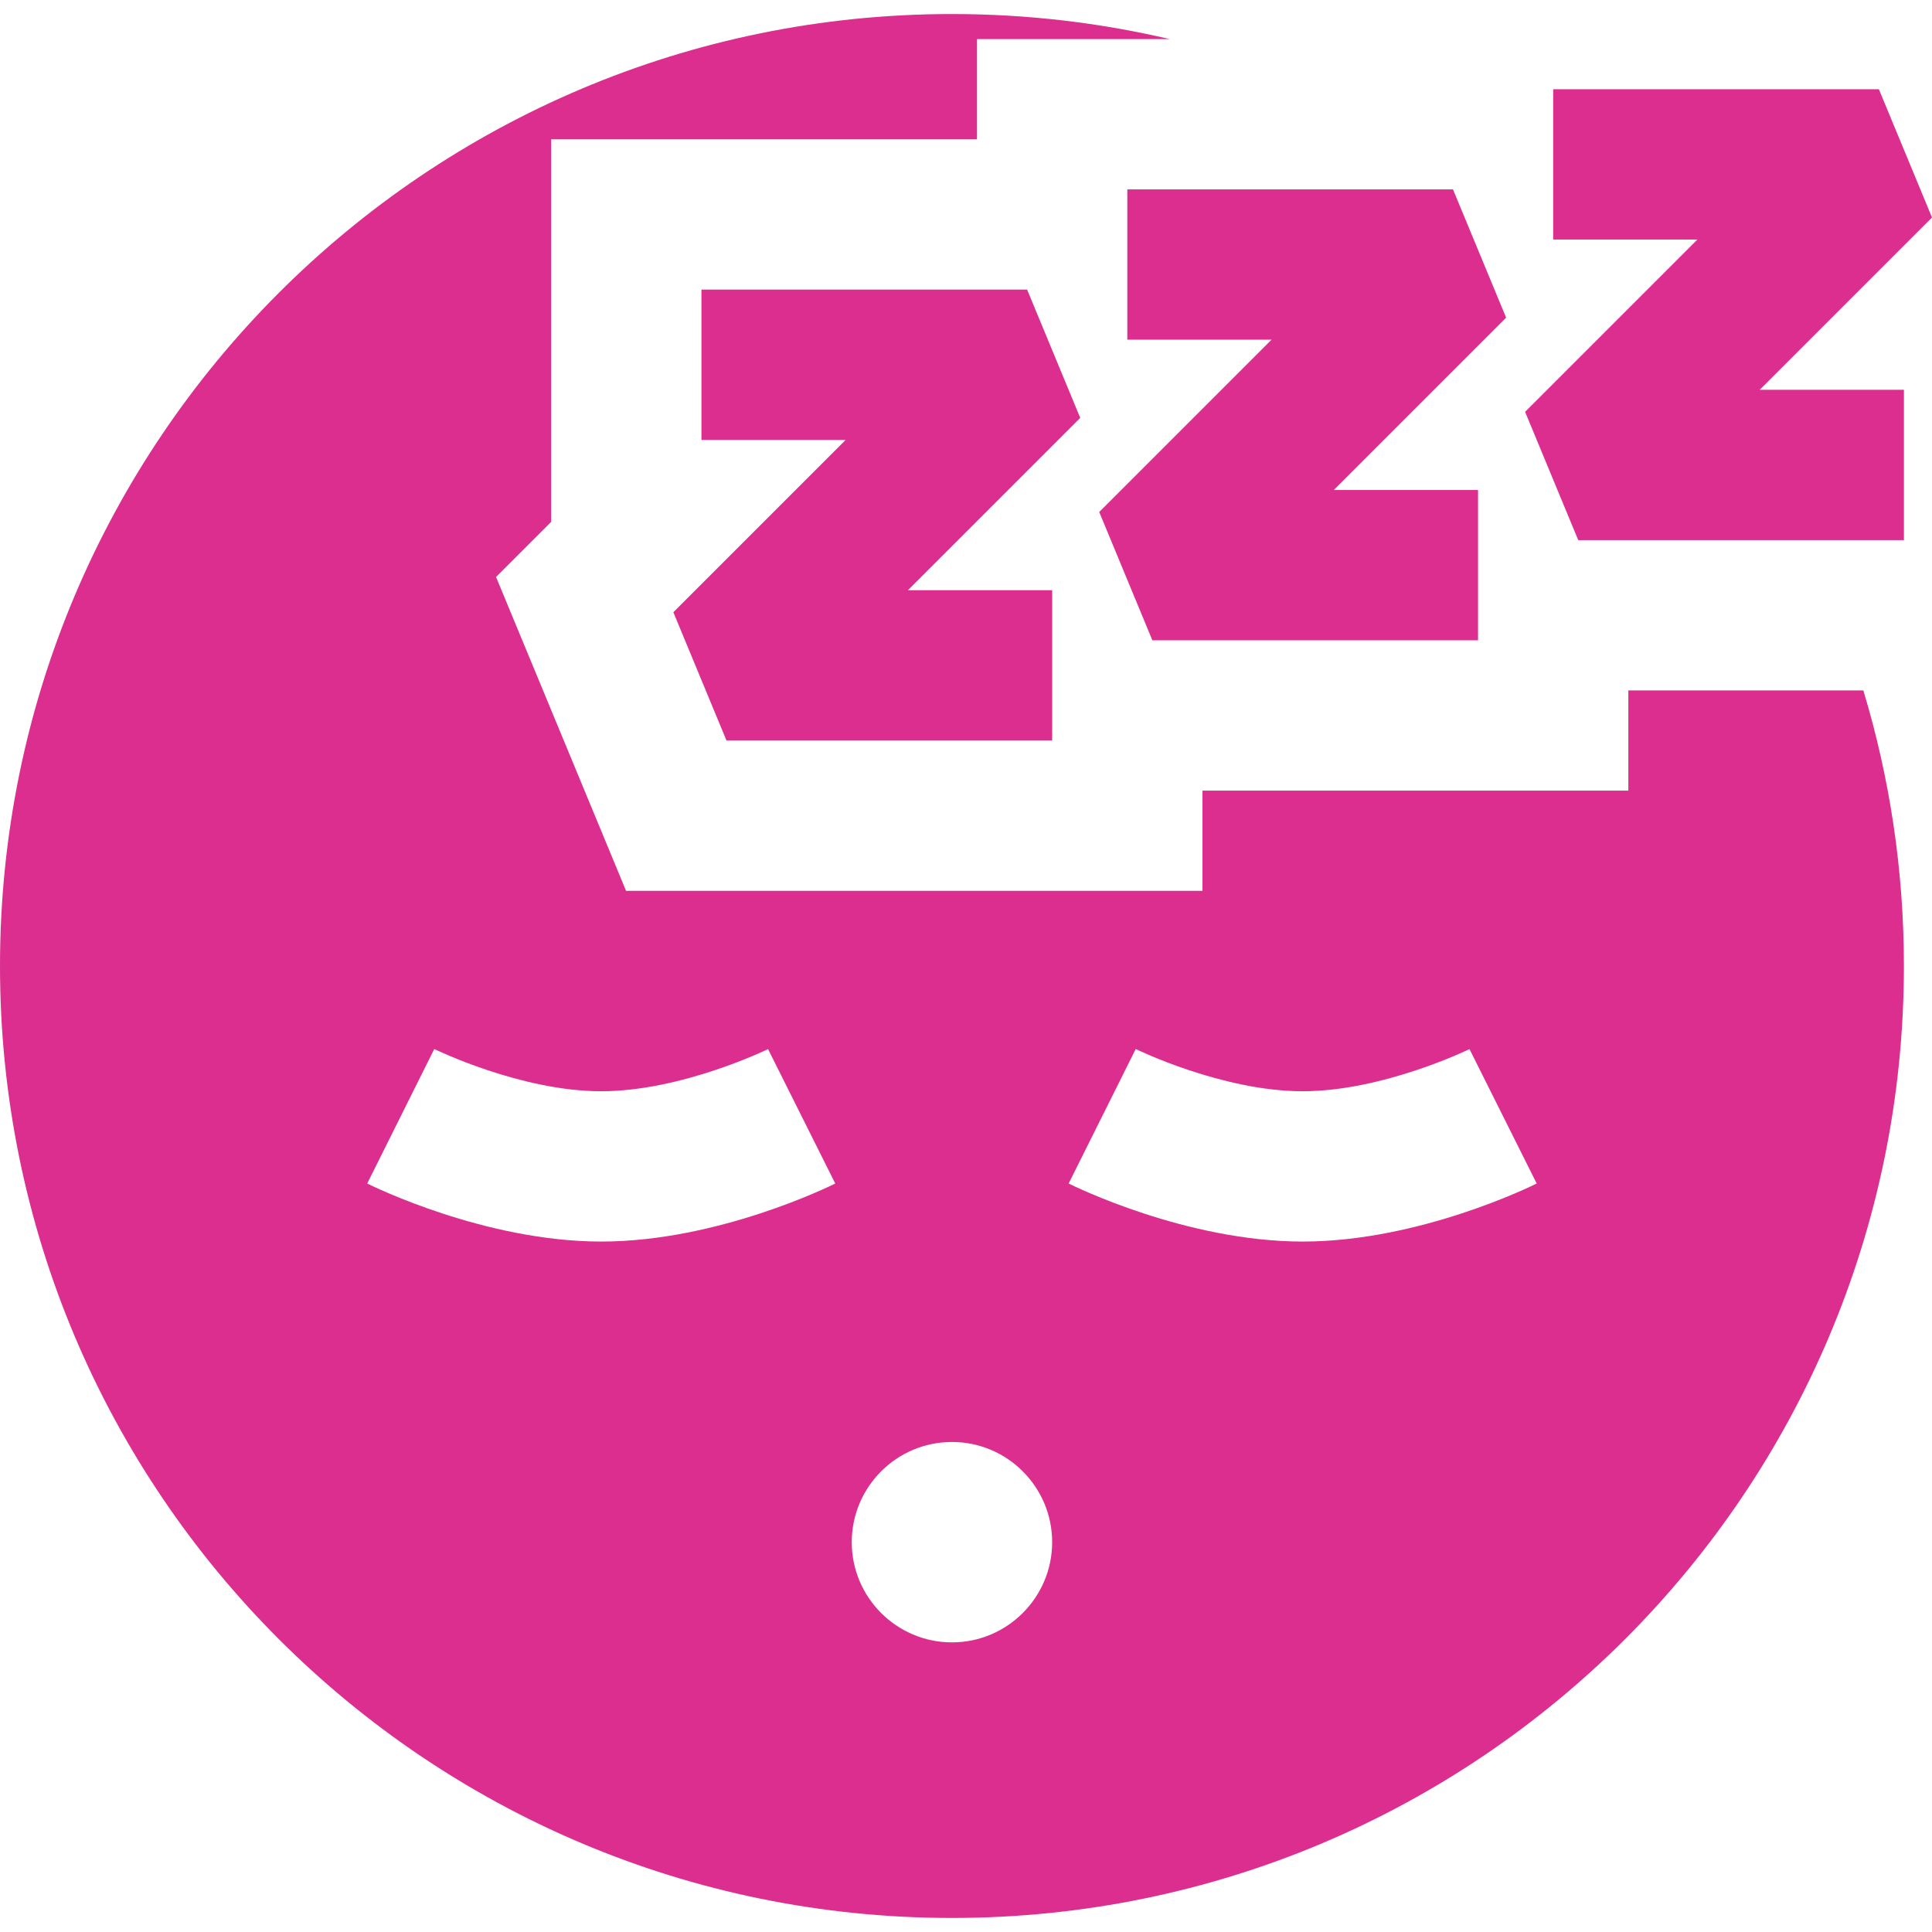
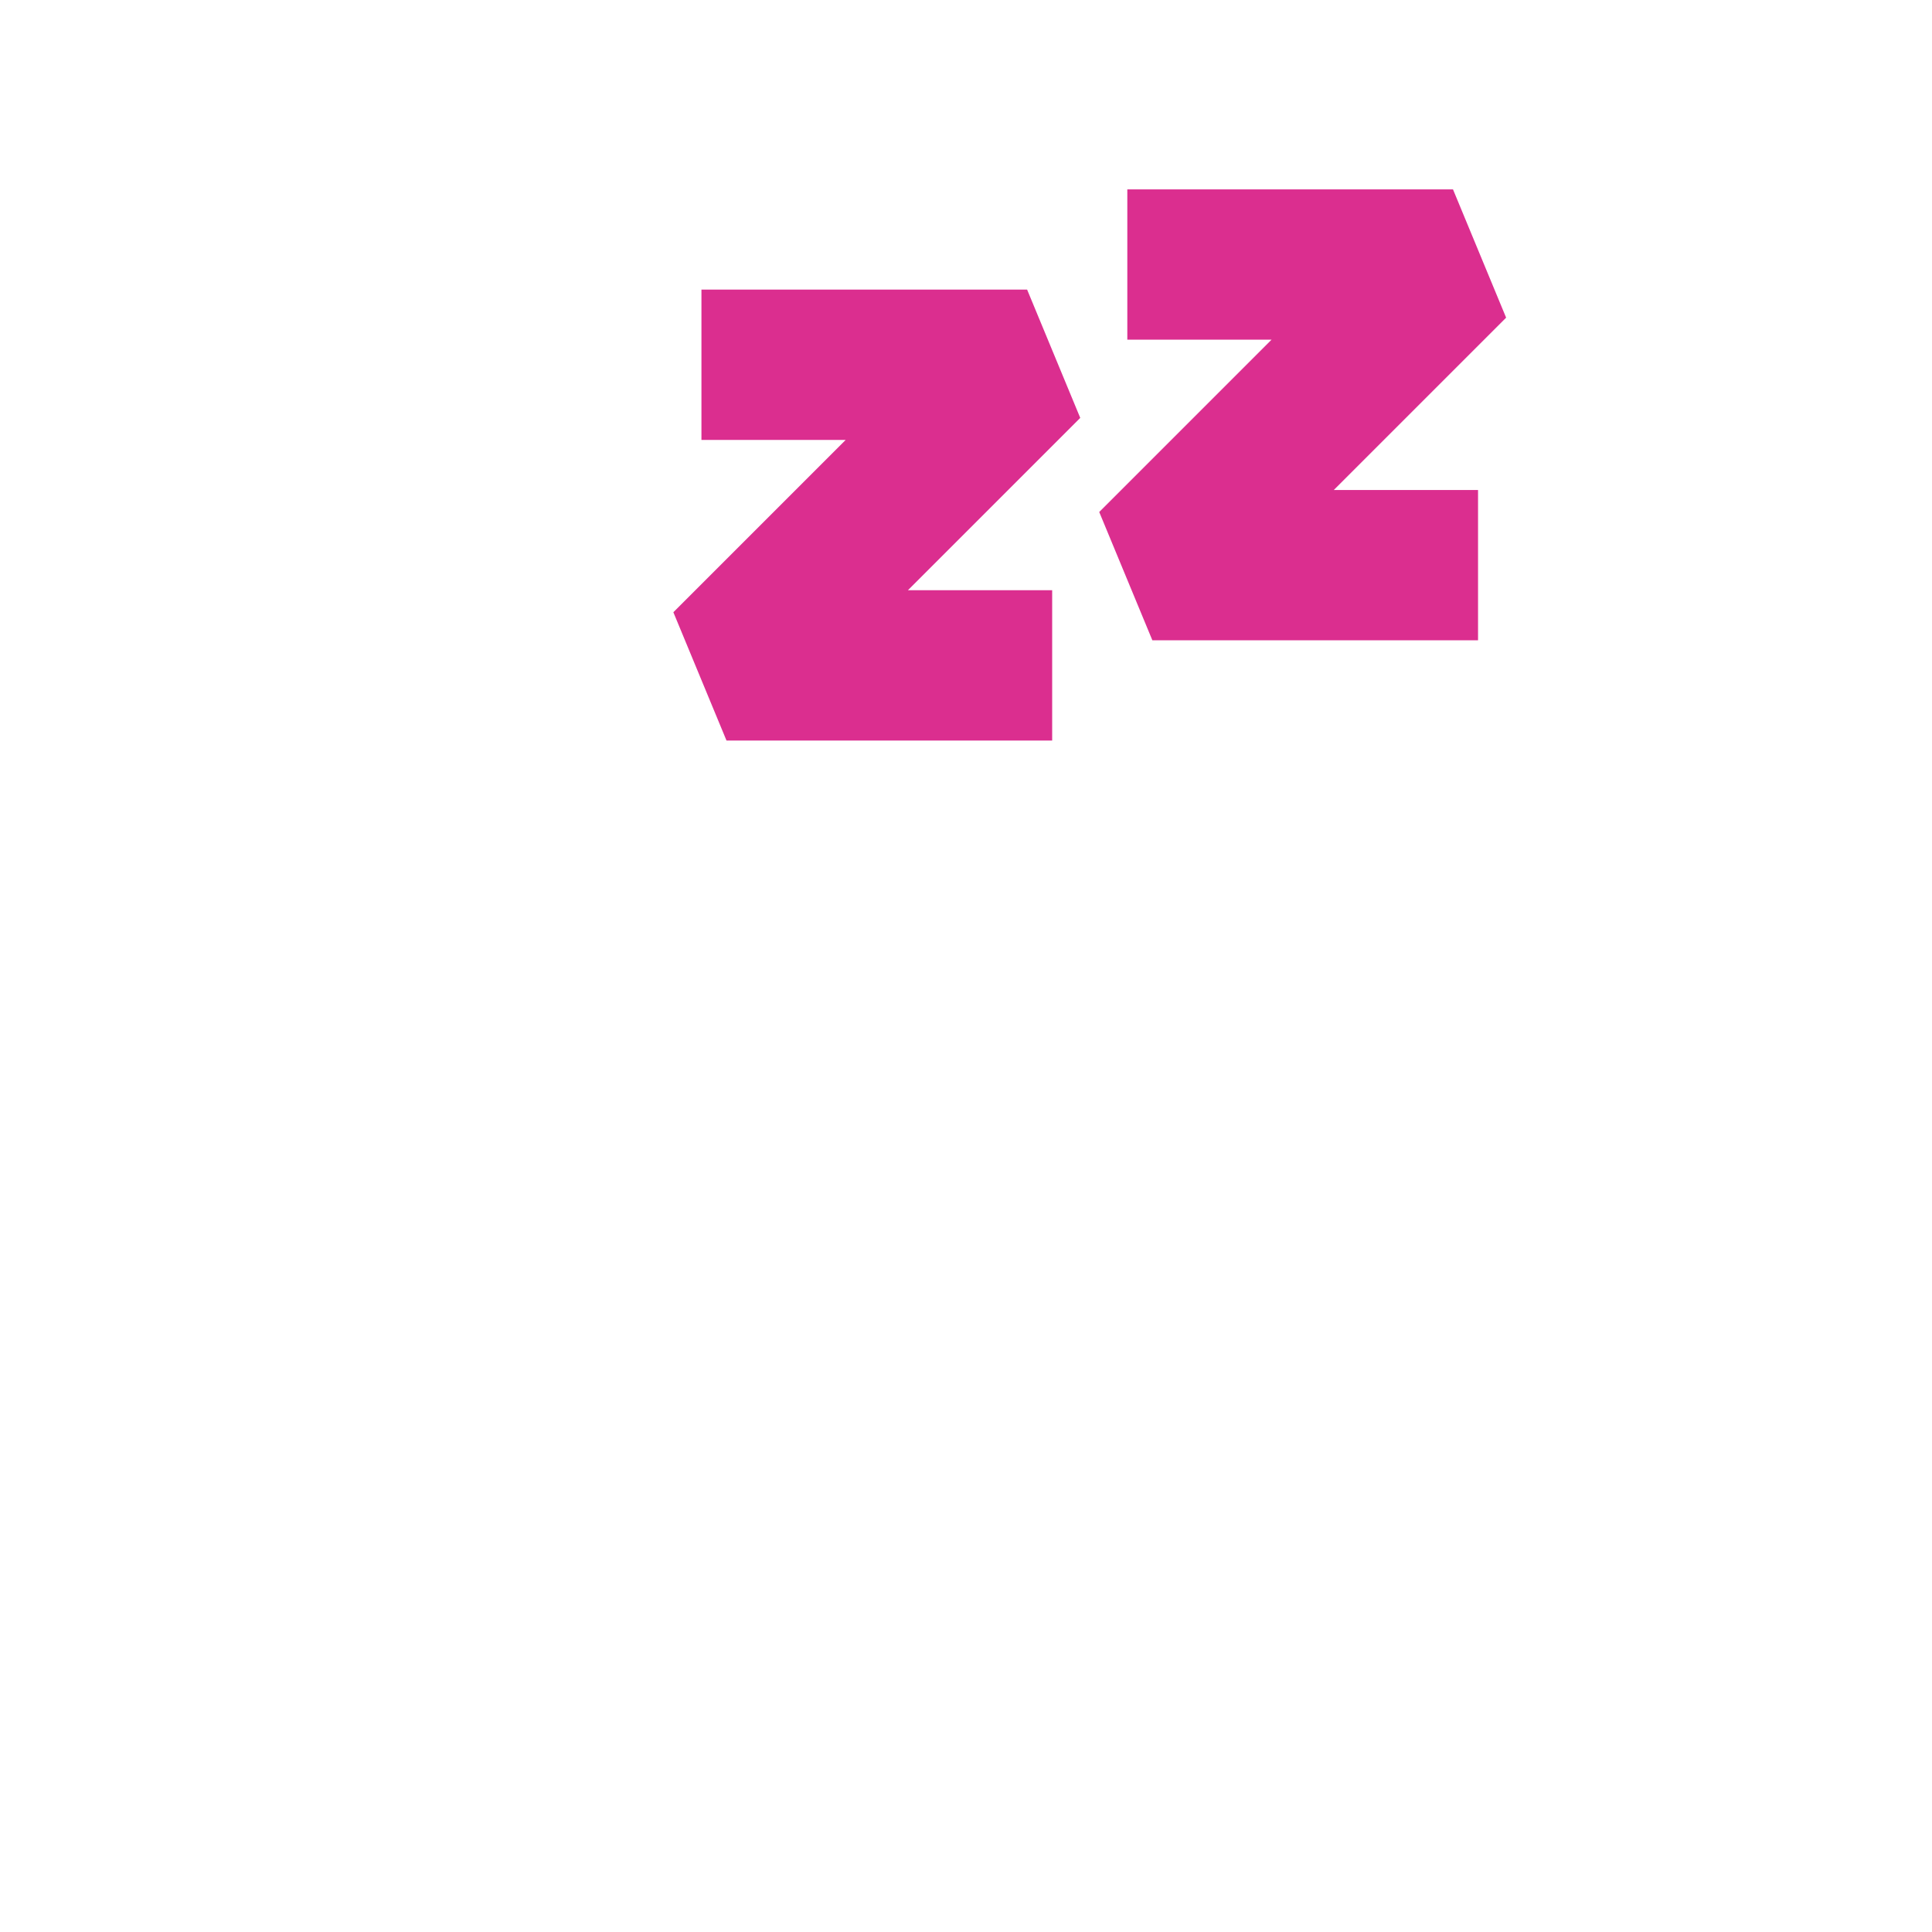
<svg xmlns="http://www.w3.org/2000/svg" fill="none" viewBox="0 0 300 300" height="300" width="300">
  <path fill="#DB2E8F" d="M167.741 64.891L159.49 44.969H108.92V68.309H131.316L104.559 95.067L112.81 114.989H163.38V91.649H140.983L167.741 64.891Z" />
  <path fill="#DB2E8F" d="M233.87 49.328L225.619 29.406H175.049V52.746H197.445L170.688 79.504L178.939 99.426H229.509V76.086H207.112L233.87 49.328Z" />
-   <path fill="#DB2E8F" d="M300 33.774L291.749 13.852H241.179V37.192H263.575L236.817 63.95L245.069 83.872H295.639V60.531H273.243L300 33.774Z" />
-   <path fill="#DB2E8F" d="M289.34 107.209H252.849V122.769H186.719V138.33H97.215L77.026 89.593L85.58 81.039V21.631H151.709V6.07H181.632C170.773 3.528 159.454 2.18 147.819 2.18C66.181 2.18 0 68.361 0 149.999C0 231.637 66.181 297.818 147.819 297.818C229.458 297.818 295.638 231.637 295.638 149.999C295.639 135.118 293.43 120.755 289.34 107.209ZM93.36 192.789C75.254 192.789 57.757 184.145 57.021 183.776L67.434 162.889C67.567 162.954 80.856 169.449 93.36 169.449C105.816 169.449 119.129 162.967 119.261 162.901L129.698 183.776C128.962 184.145 111.466 192.789 93.36 192.789ZM147.819 255.028C139.239 255.028 132.259 248.048 132.259 239.468C132.259 230.888 139.239 223.908 147.819 223.908C156.4 223.908 163.379 230.888 163.379 239.468C163.376 248.05 156.396 255.028 147.819 255.028ZM202.279 192.789C184.173 192.789 166.676 184.145 165.94 183.776L176.354 162.889C176.487 162.954 189.775 169.449 202.279 169.449C214.736 169.449 228.049 162.967 228.18 162.901L238.618 183.776C237.882 184.145 220.385 192.789 202.279 192.789Z" />
</svg>